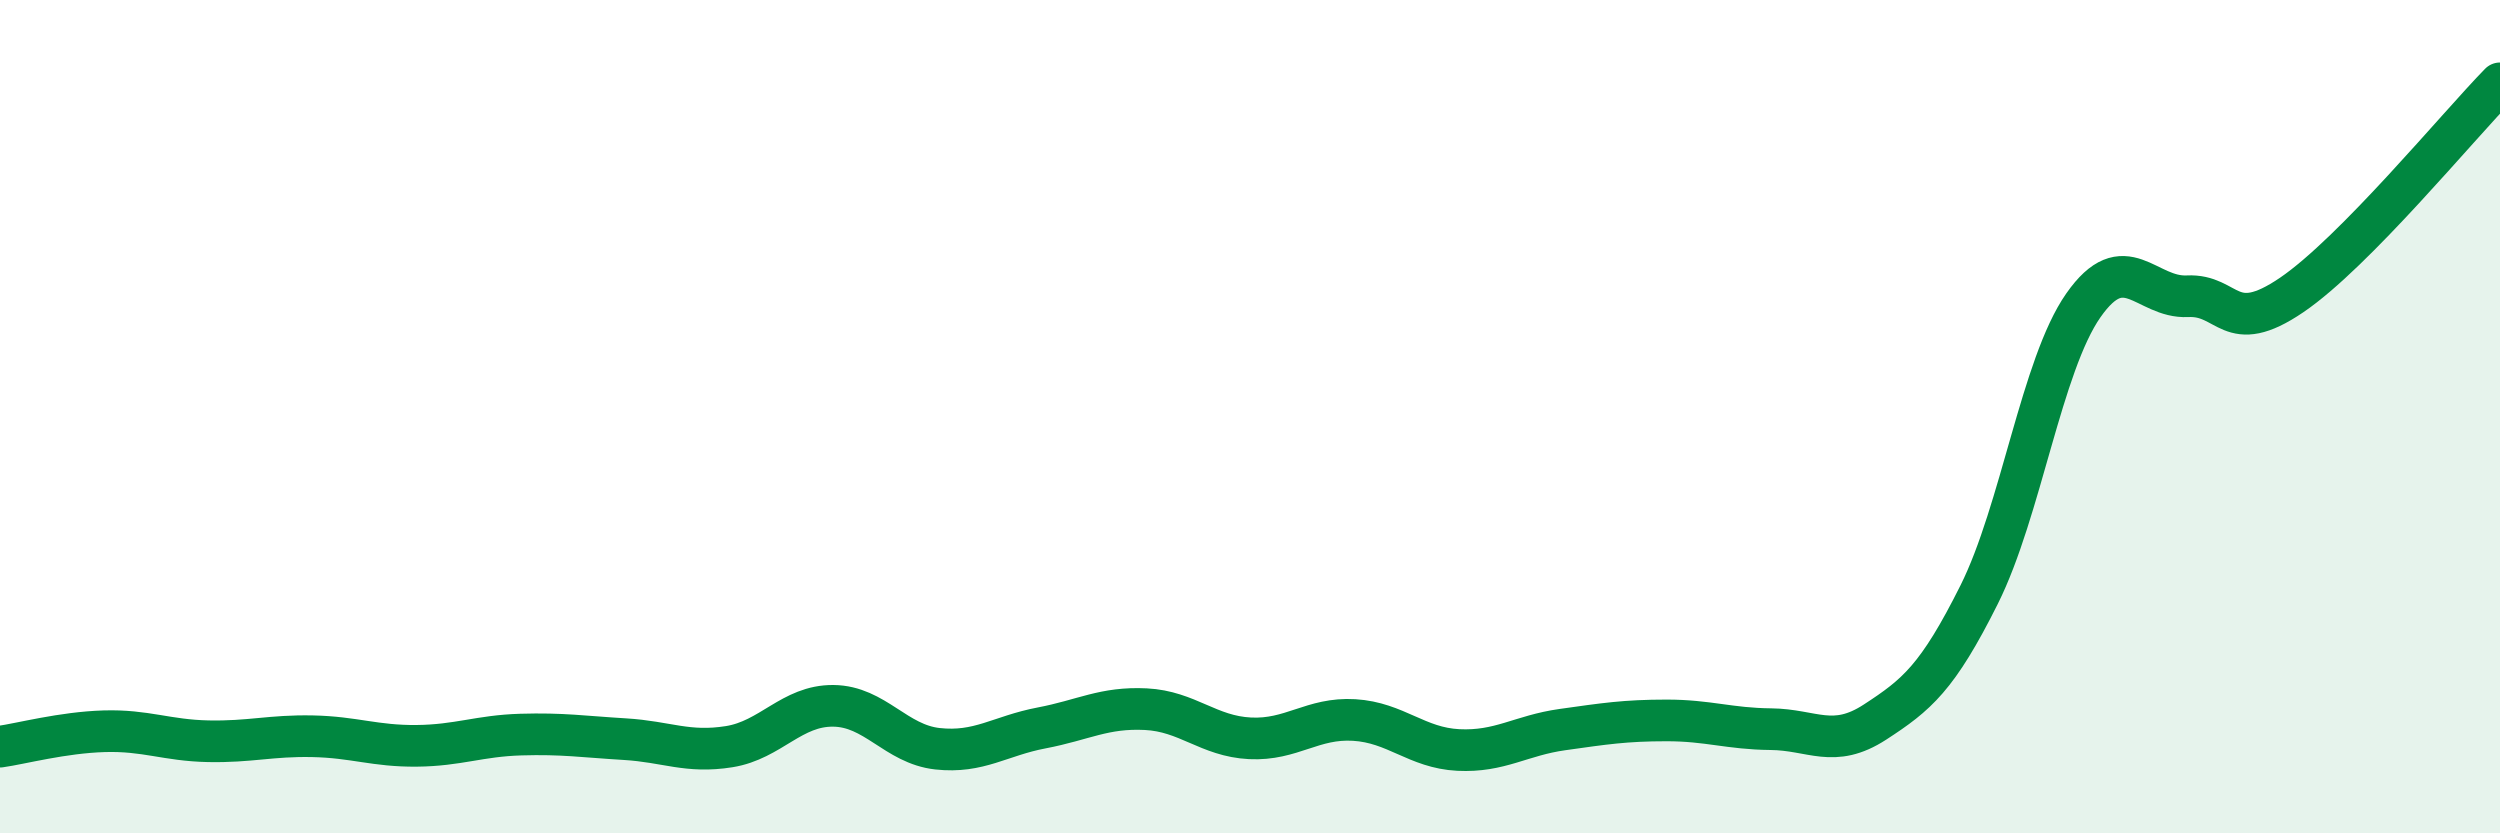
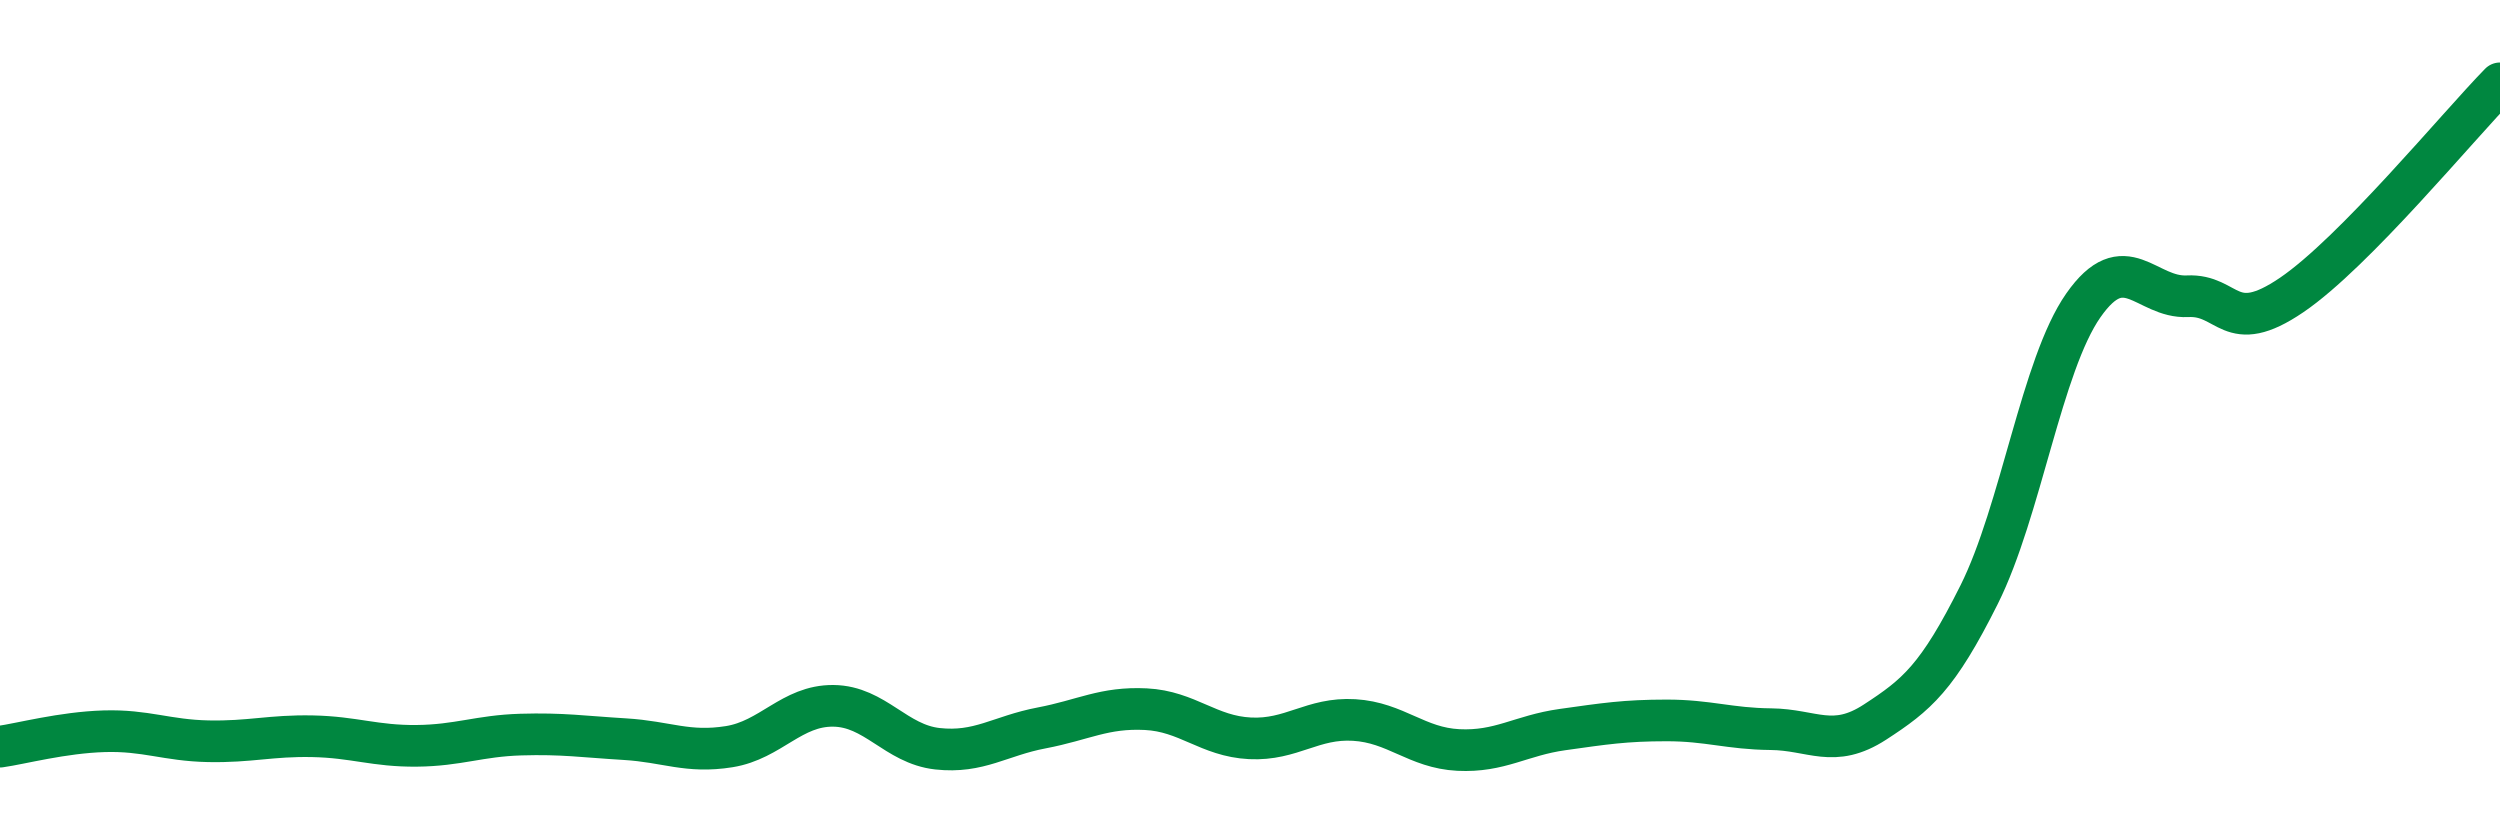
<svg xmlns="http://www.w3.org/2000/svg" width="60" height="20" viewBox="0 0 60 20">
-   <path d="M 0,17.92 C 0.5,17.85 1.5,17.58 2.5,17.55 C 3.5,17.52 4,17.77 5,17.79 C 6,17.81 6.5,17.65 7.5,17.67 C 8.5,17.69 9,17.91 10,17.9 C 11,17.89 11.5,17.66 12.5,17.63 C 13.5,17.6 14,17.68 15,17.74 C 16,17.8 16.5,18.08 17.5,17.92 C 18.5,17.76 19,16.93 20,16.94 C 21,16.95 21.5,17.86 22.5,17.97 C 23.5,18.08 24,17.66 25,17.47 C 26,17.28 26.5,16.97 27.5,17.02 C 28.5,17.07 29,17.67 30,17.72 C 31,17.77 31.5,17.22 32.5,17.28 C 33.5,17.34 34,17.95 35,18 C 36,18.05 36.5,17.65 37.5,17.51 C 38.5,17.37 39,17.29 40,17.29 C 41,17.29 41.5,17.49 42.5,17.5 C 43.5,17.51 44,17.98 45,17.33 C 46,16.68 46.5,16.27 47.5,14.27 C 48.5,12.27 49,8.76 50,7.33 C 51,5.9 51.5,7.16 52.5,7.11 C 53.5,7.06 53.5,8.1 55,7.08 C 56.5,6.06 59,3.02 60,2L60 20L0 20Z" fill="#008740" opacity="0.1" stroke-linecap="round" stroke-linejoin="round" />
  <path d="M 0,17.92 C 0.5,17.85 1.5,17.58 2.5,17.55 C 3.5,17.52 4,17.77 5,17.79 C 6,17.81 6.5,17.65 7.5,17.67 C 8.5,17.69 9,17.91 10,17.9 C 11,17.89 11.5,17.66 12.5,17.63 C 13.5,17.6 14,17.68 15,17.74 C 16,17.8 16.5,18.08 17.5,17.92 C 18.5,17.76 19,16.93 20,16.94 C 21,16.95 21.5,17.86 22.5,17.97 C 23.5,18.08 24,17.66 25,17.47 C 26,17.28 26.5,16.97 27.5,17.02 C 28.5,17.07 29,17.67 30,17.72 C 31,17.77 31.5,17.22 32.5,17.28 C 33.5,17.34 34,17.95 35,18 C 36,18.05 36.5,17.65 37.5,17.51 C 38.5,17.37 39,17.29 40,17.29 C 41,17.29 41.5,17.49 42.5,17.5 C 43.5,17.51 44,17.98 45,17.33 C 46,16.68 46.5,16.27 47.5,14.27 C 48.5,12.27 49,8.76 50,7.33 C 51,5.9 51.5,7.16 52.5,7.11 C 53.5,7.06 53.5,8.1 55,7.08 C 56.5,6.06 59,3.02 60,2" stroke="#008740" stroke-width="1" fill="none" stroke-linecap="round" stroke-linejoin="round" />
</svg>